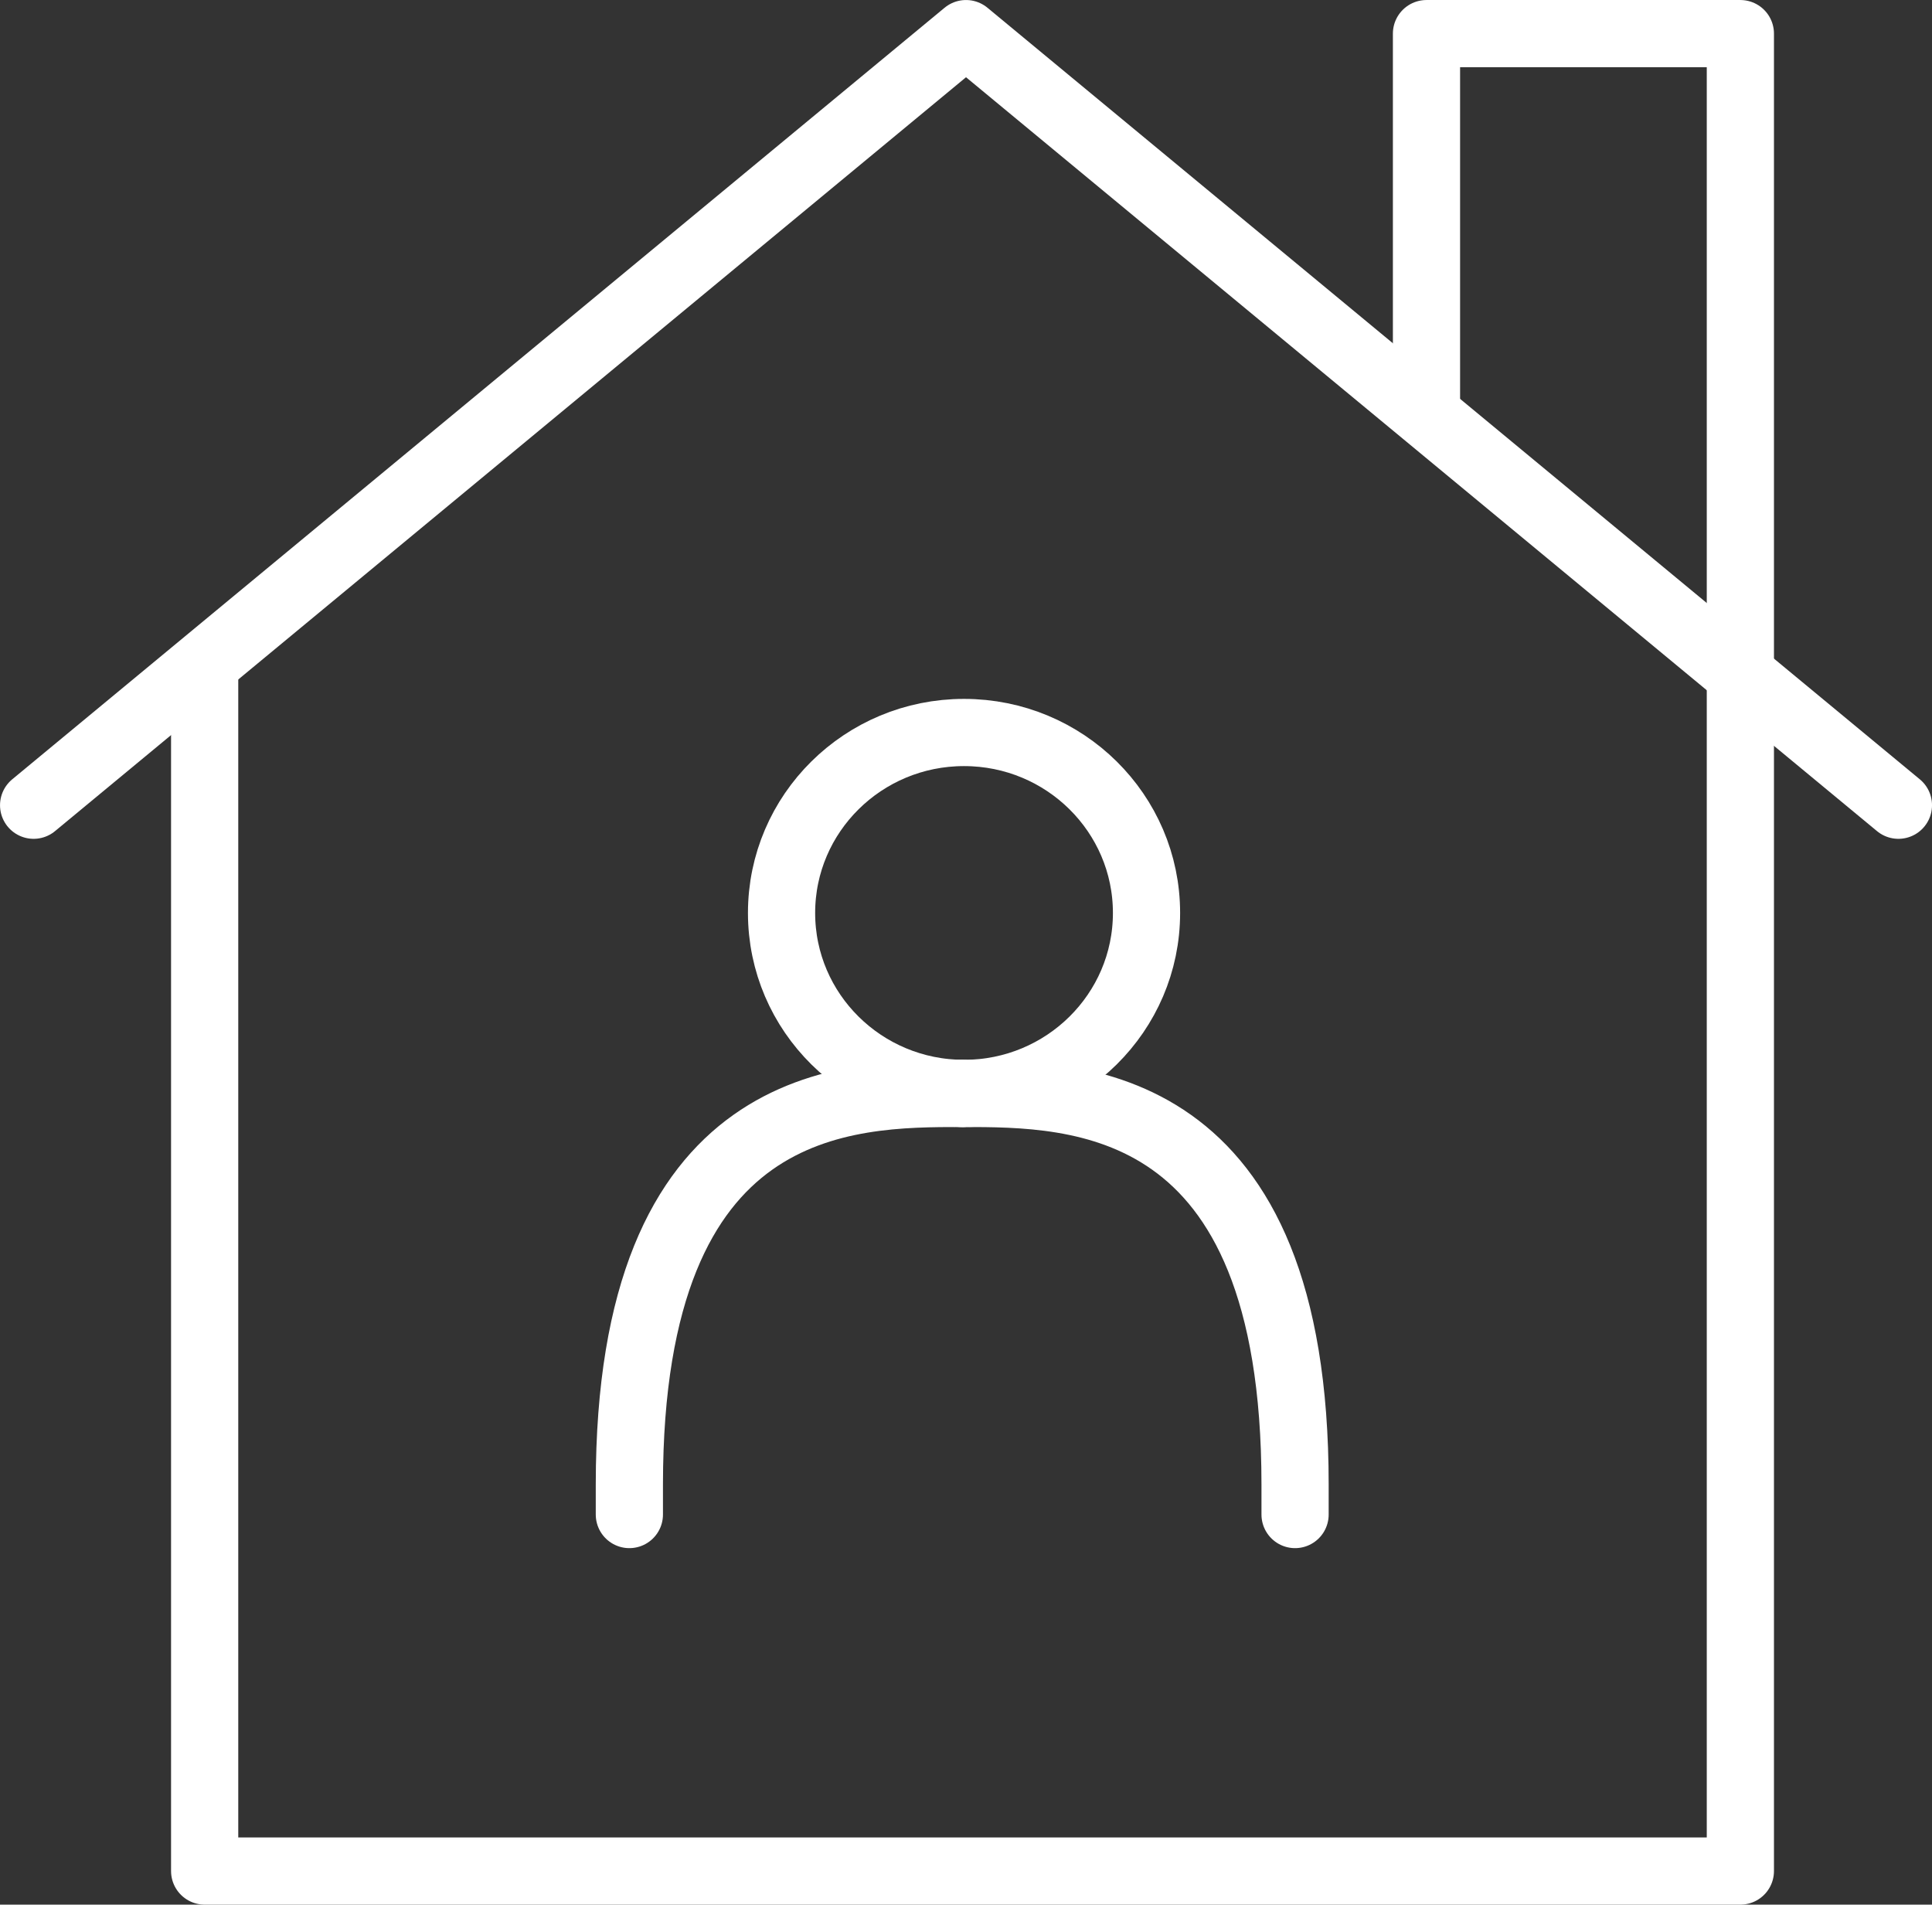
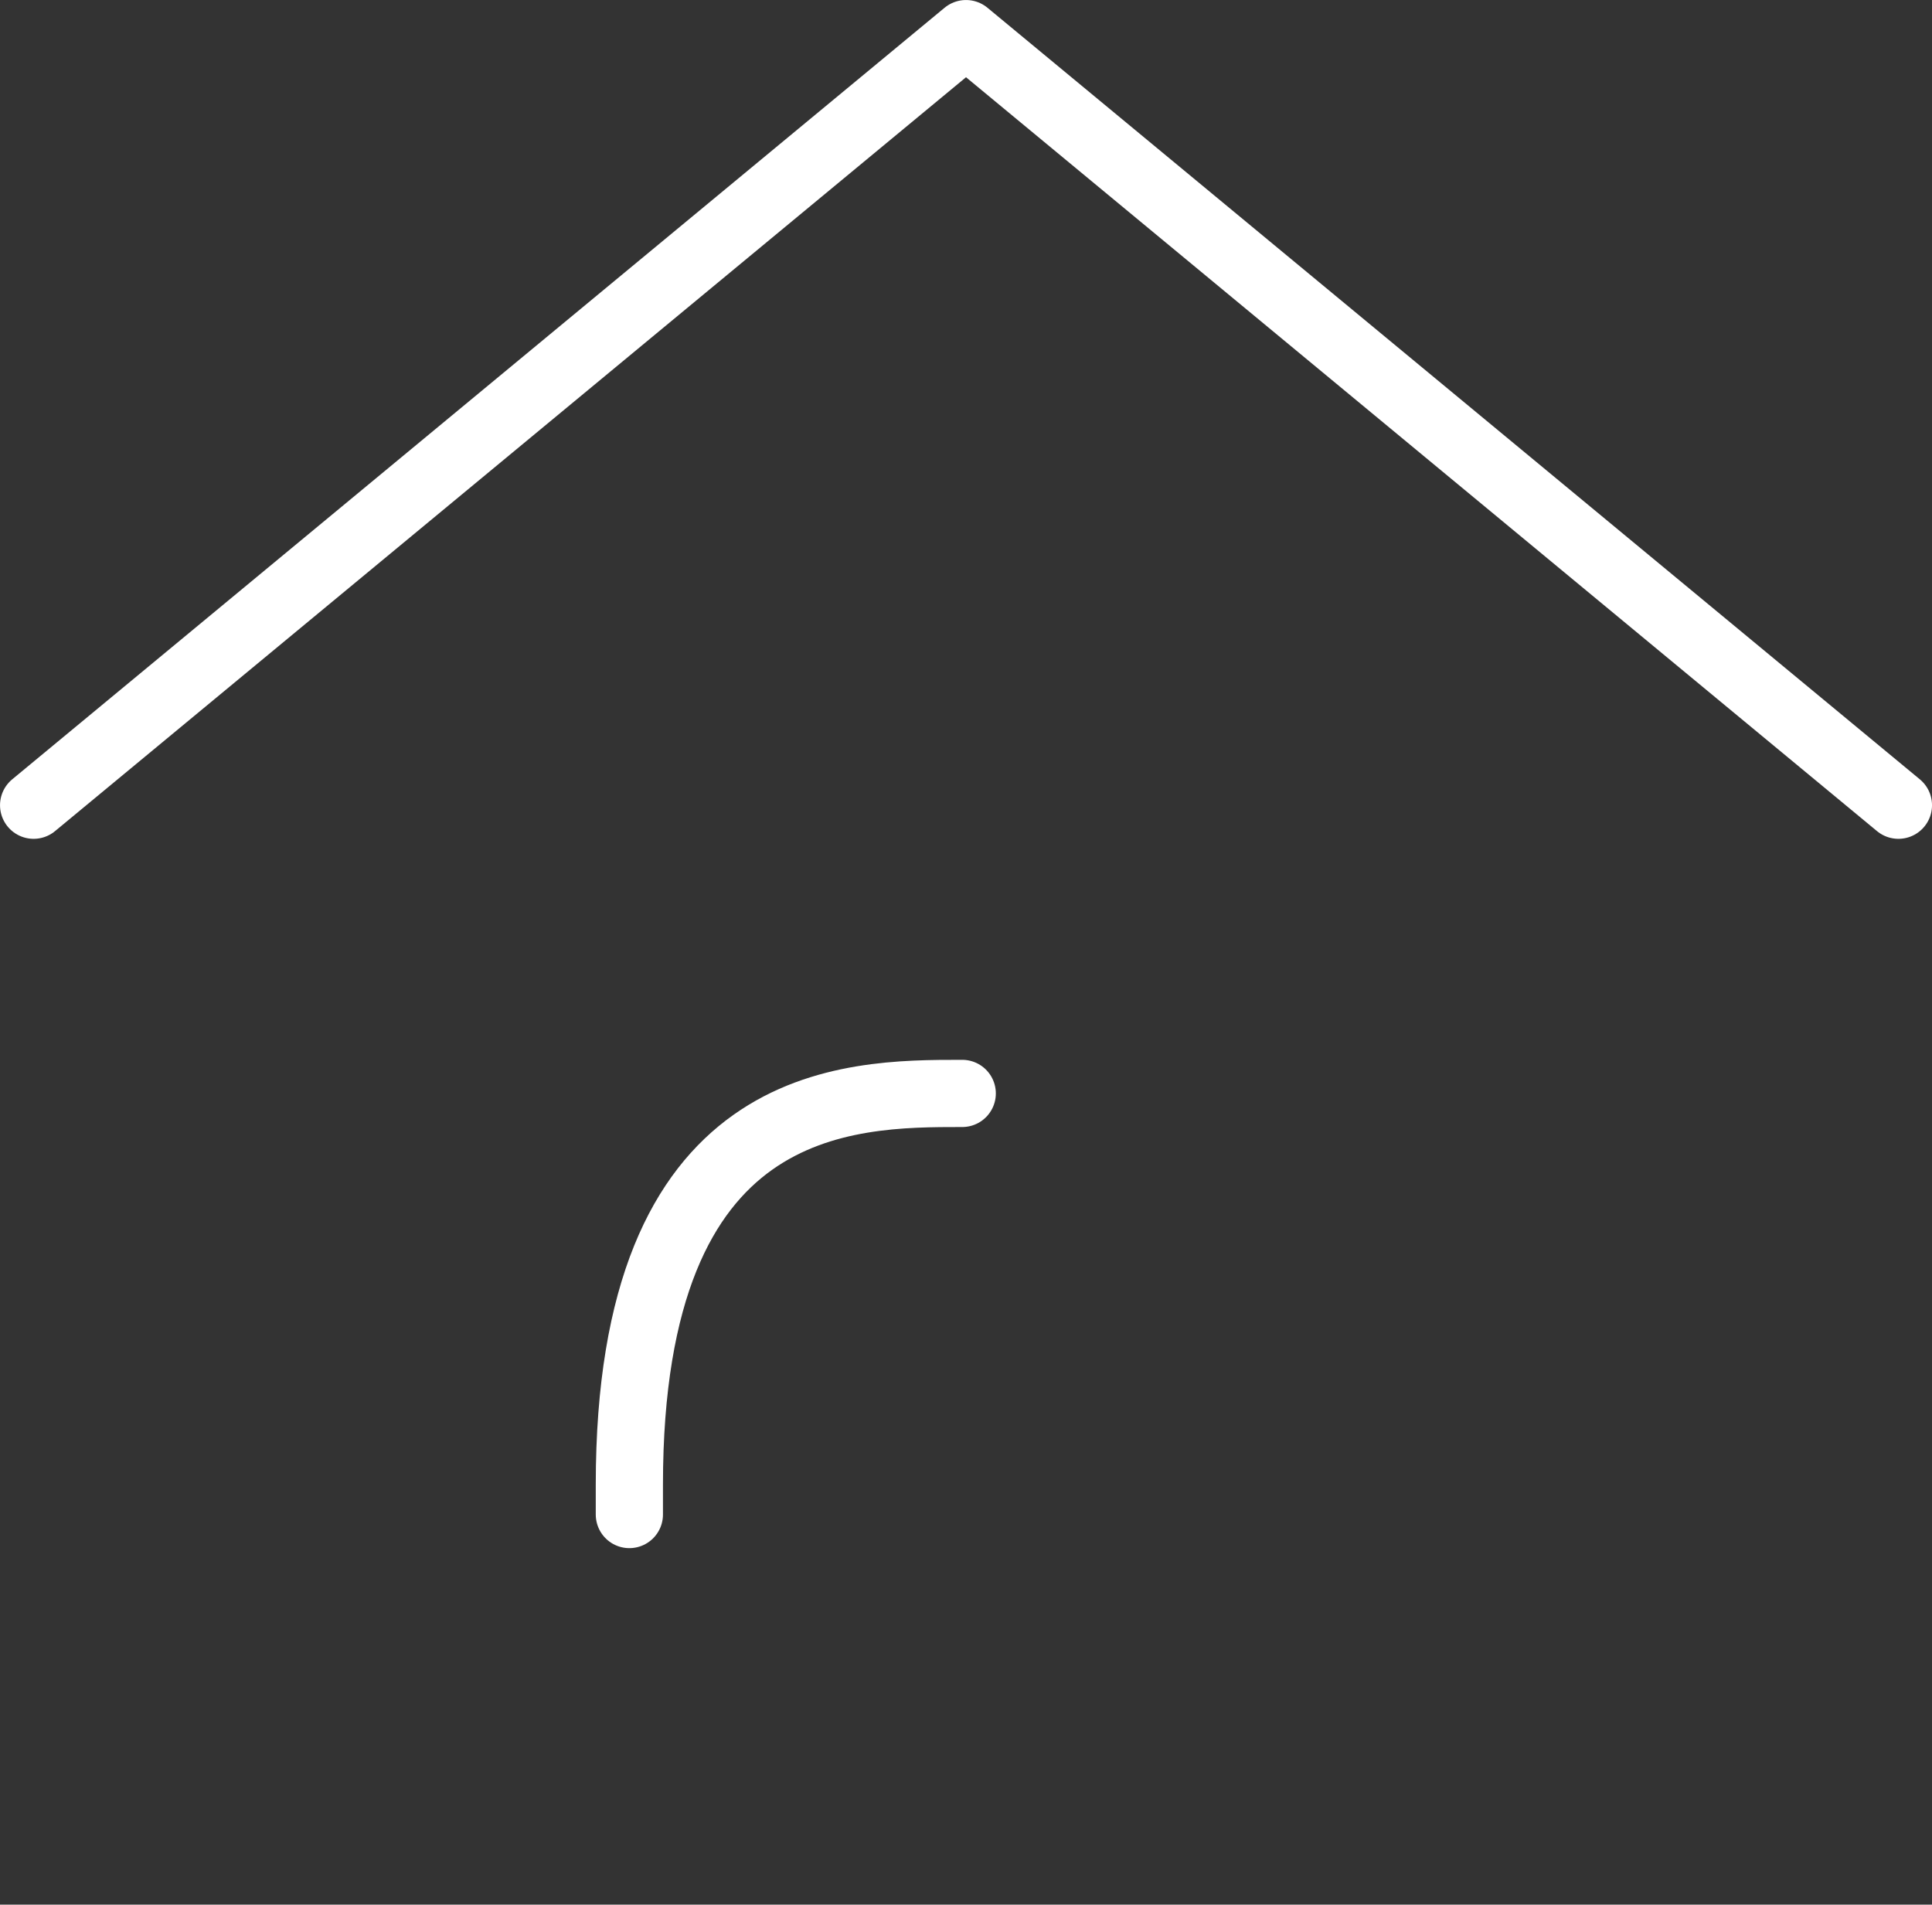
<svg xmlns="http://www.w3.org/2000/svg" width="53.101px" height="52.347px" viewBox="0 0 53.101 52.347" version="1.1">
  <rect x="0" y="0" width="53.101" height="52.347" fill="#333333" stroke="none" />
  <title>Social housing - white</title>
  <g id="Taxonomy" stroke="none" stroke-width="1" fill="none" fill-rule="evenodd" stroke-linecap="round" stroke-linejoin="round">
    <g id="Icons" transform="translate(-523.321, -5612.32)" stroke="#FFFFFF" stroke-width="1.847">
      <g id="Social-housing---white" transform="translate(524.245, 5613.244)">
        <g id="Group-15" transform="translate(16.374, 19.208)">
-           <path d="M14.214,4.96 C14.214,7.699 11.968,9.92 9.198,9.92 C6.429,9.92 4.183,7.699 4.183,4.96 C4.183,2.221 6.429,0 9.198,0 C11.968,0 14.214,2.221 14.214,4.96 Z" id="Stroke-7" />
-           <path d="M18.297,21.494 L18.297,20.667 C18.297,9.92 12.3,9.92 9.149,9.92" id="Stroke-9" />
          <path d="M9.149,9.92 C5.998,9.92 0,9.92 0,20.667 L0,21.494" id="Stroke-11" />
        </g>
        <g id="Home_1_">
          <polyline id="Path" points="51.254 21.207 25.627 0 0 21.207" />
-           <polyline id="Path" points="38.283 10.387 38.283 0 46.91 0 46.91 50.5 4.701 50.5 4.701 17.601" />
        </g>
      </g>
    </g>
  </g>
</svg>